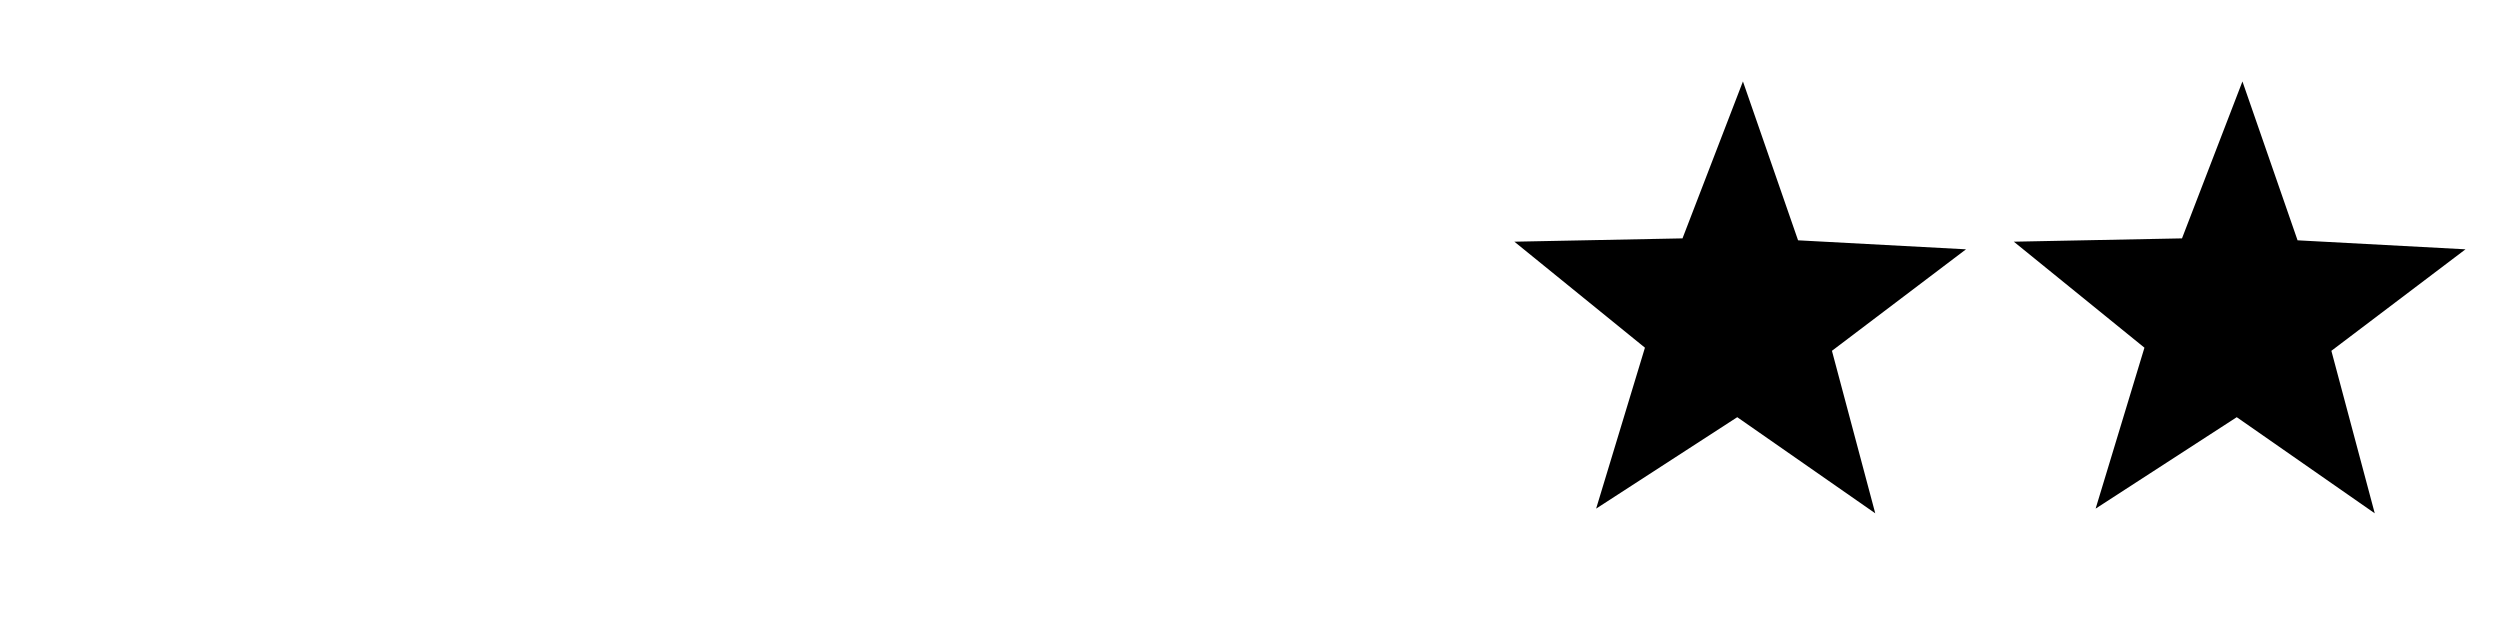
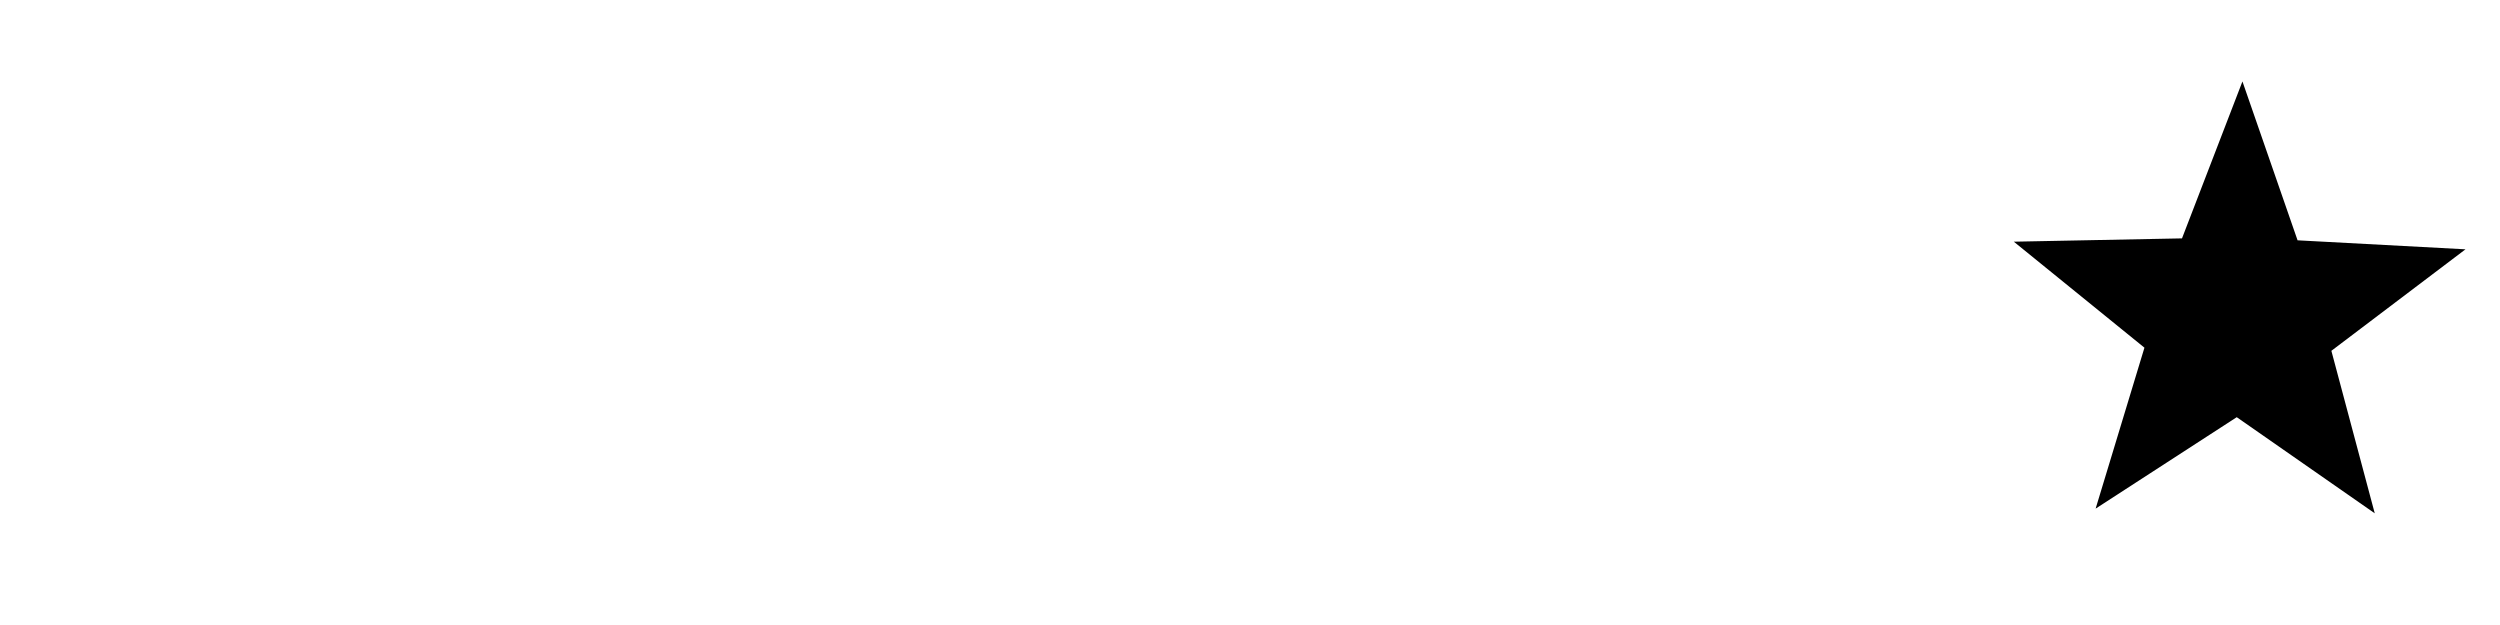
<svg xmlns="http://www.w3.org/2000/svg" id="Ebene_1" data-name="Ebene 1" viewBox="0 0 400 100">
-   <polygon points="300.04 82.13 277.96 66.75 255.38 81.38 263.19 55.63 242.3 38.67 269.2 38.14 278.87 13.03 287.69 38.45 314.56 39.89 293.11 56.13 300.04 82.13" />
  <polygon points="379.96 82.13 357.88 66.75 335.3 81.38 343.11 55.63 322.21 38.67 349.12 38.14 358.79 13.03 367.61 38.45 394.48 39.89 373.02 56.13 379.96 82.13" />
</svg>